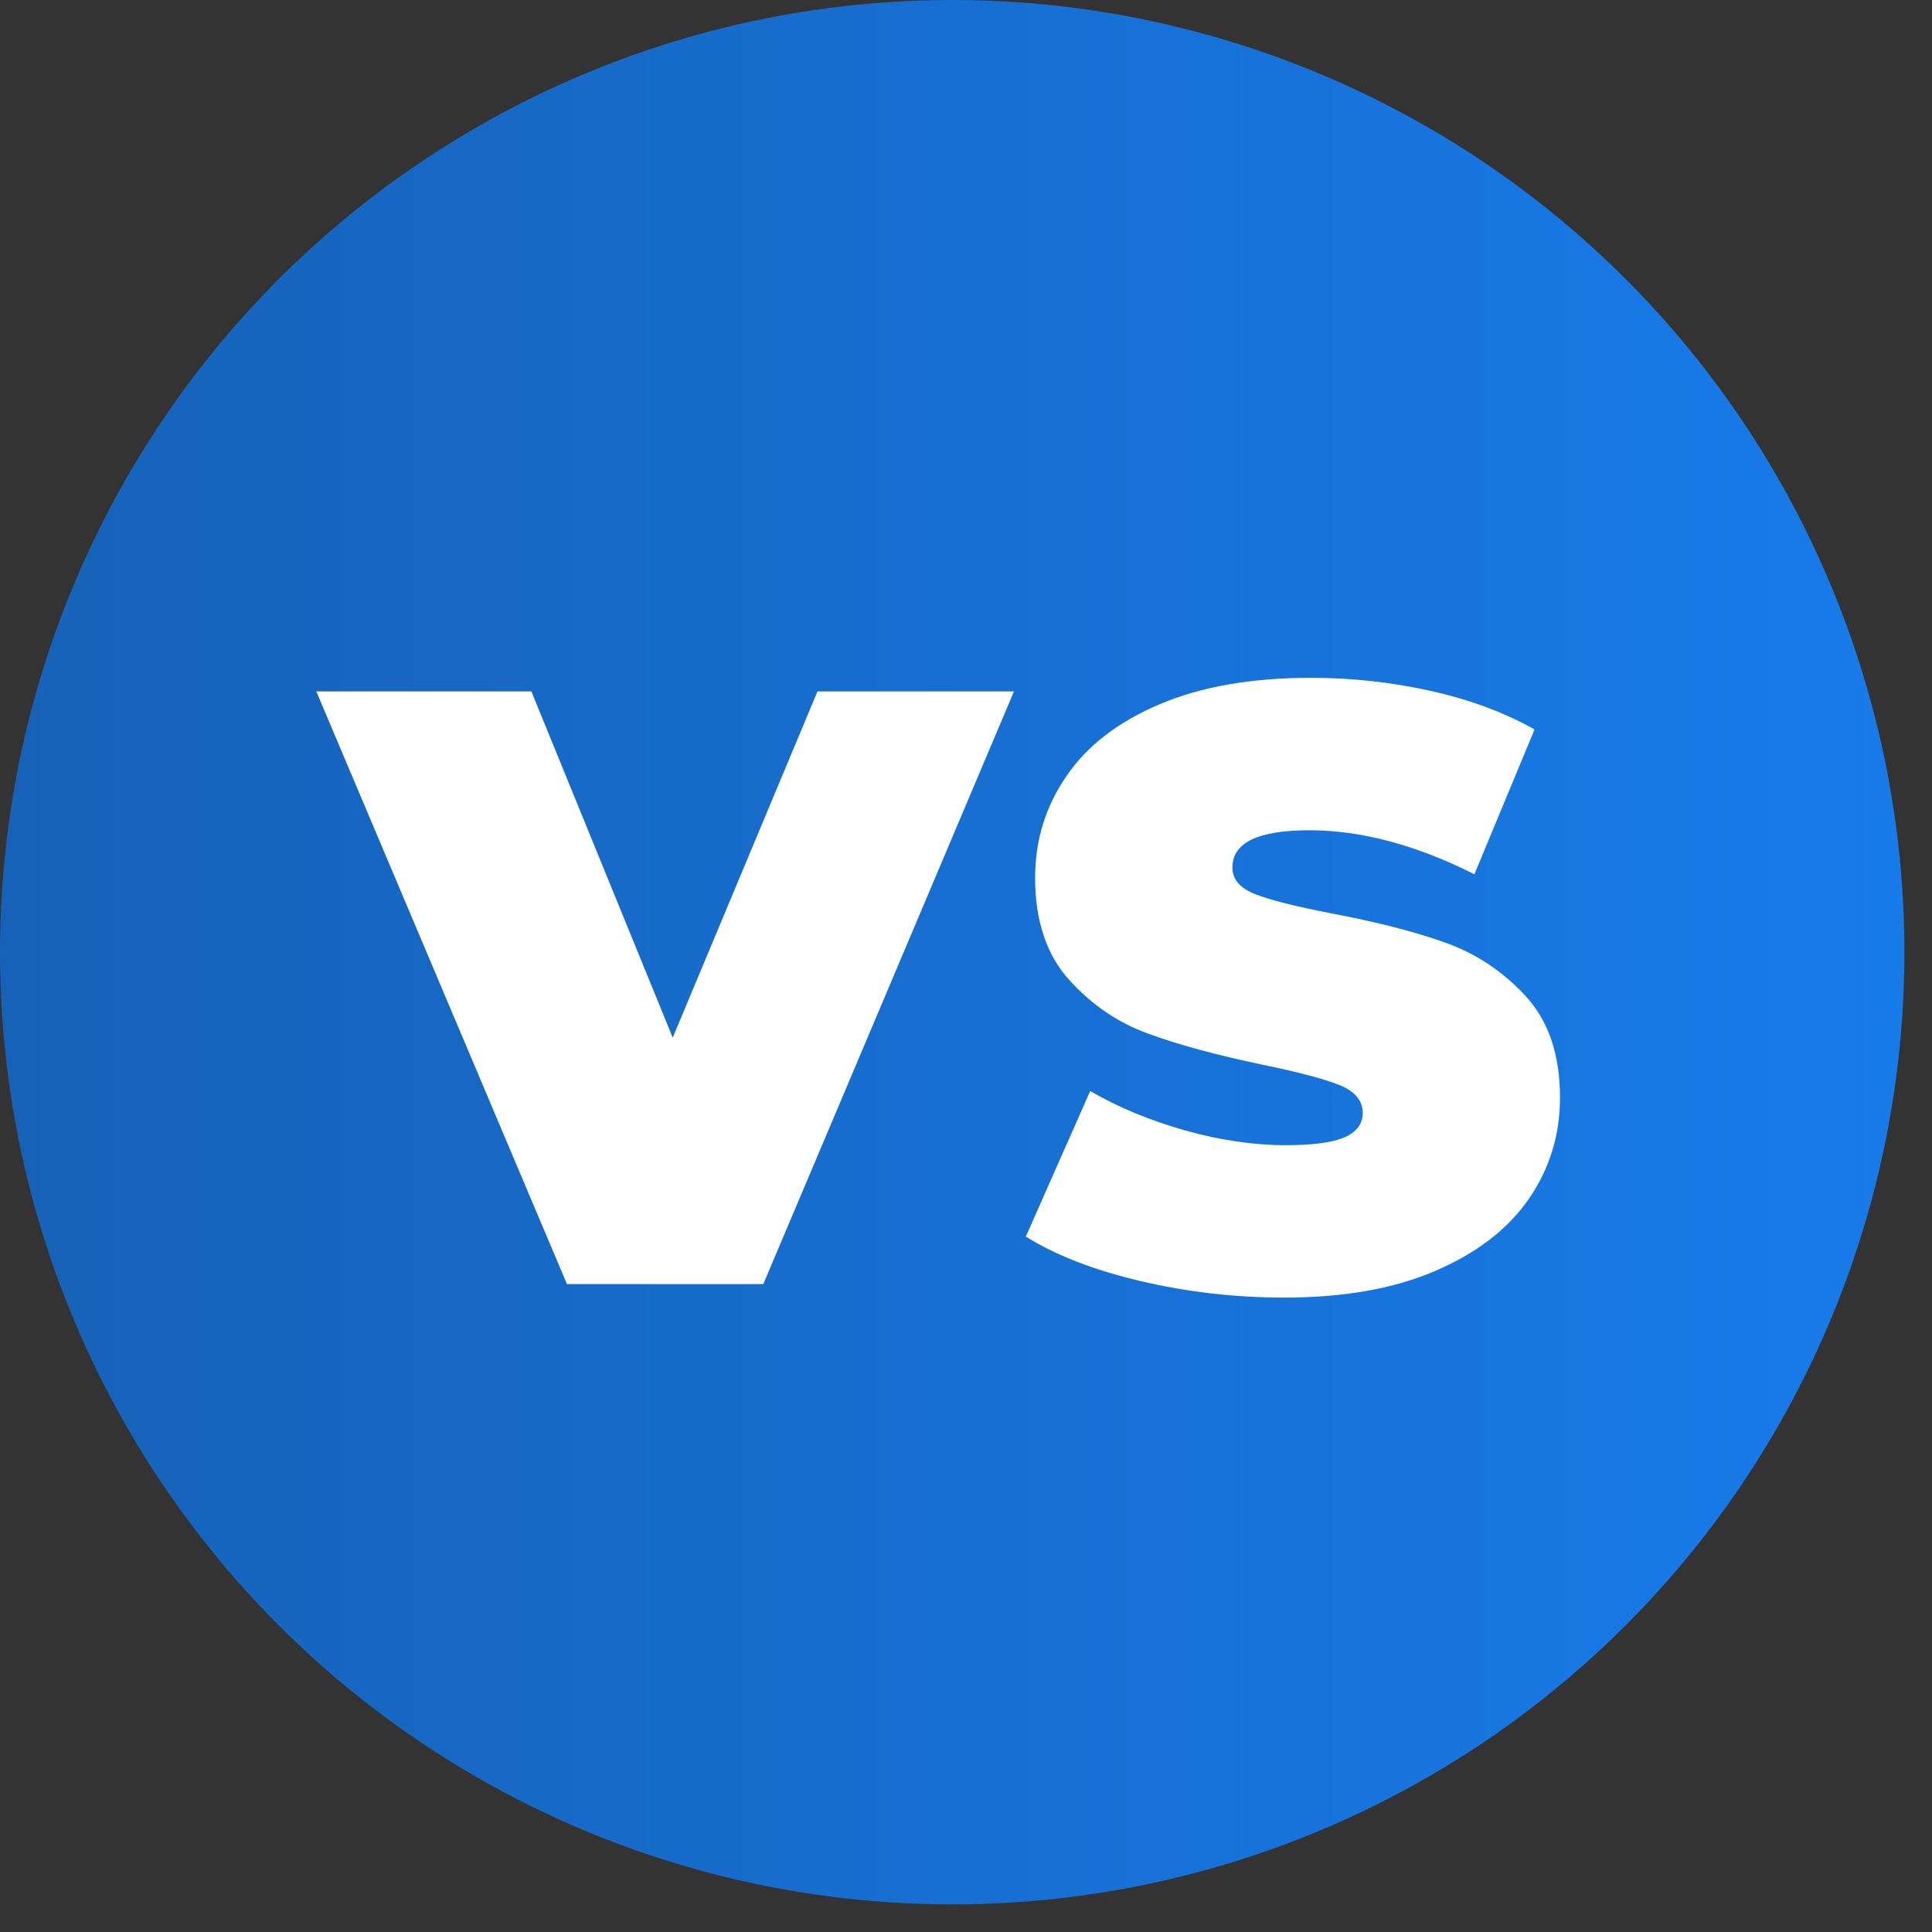
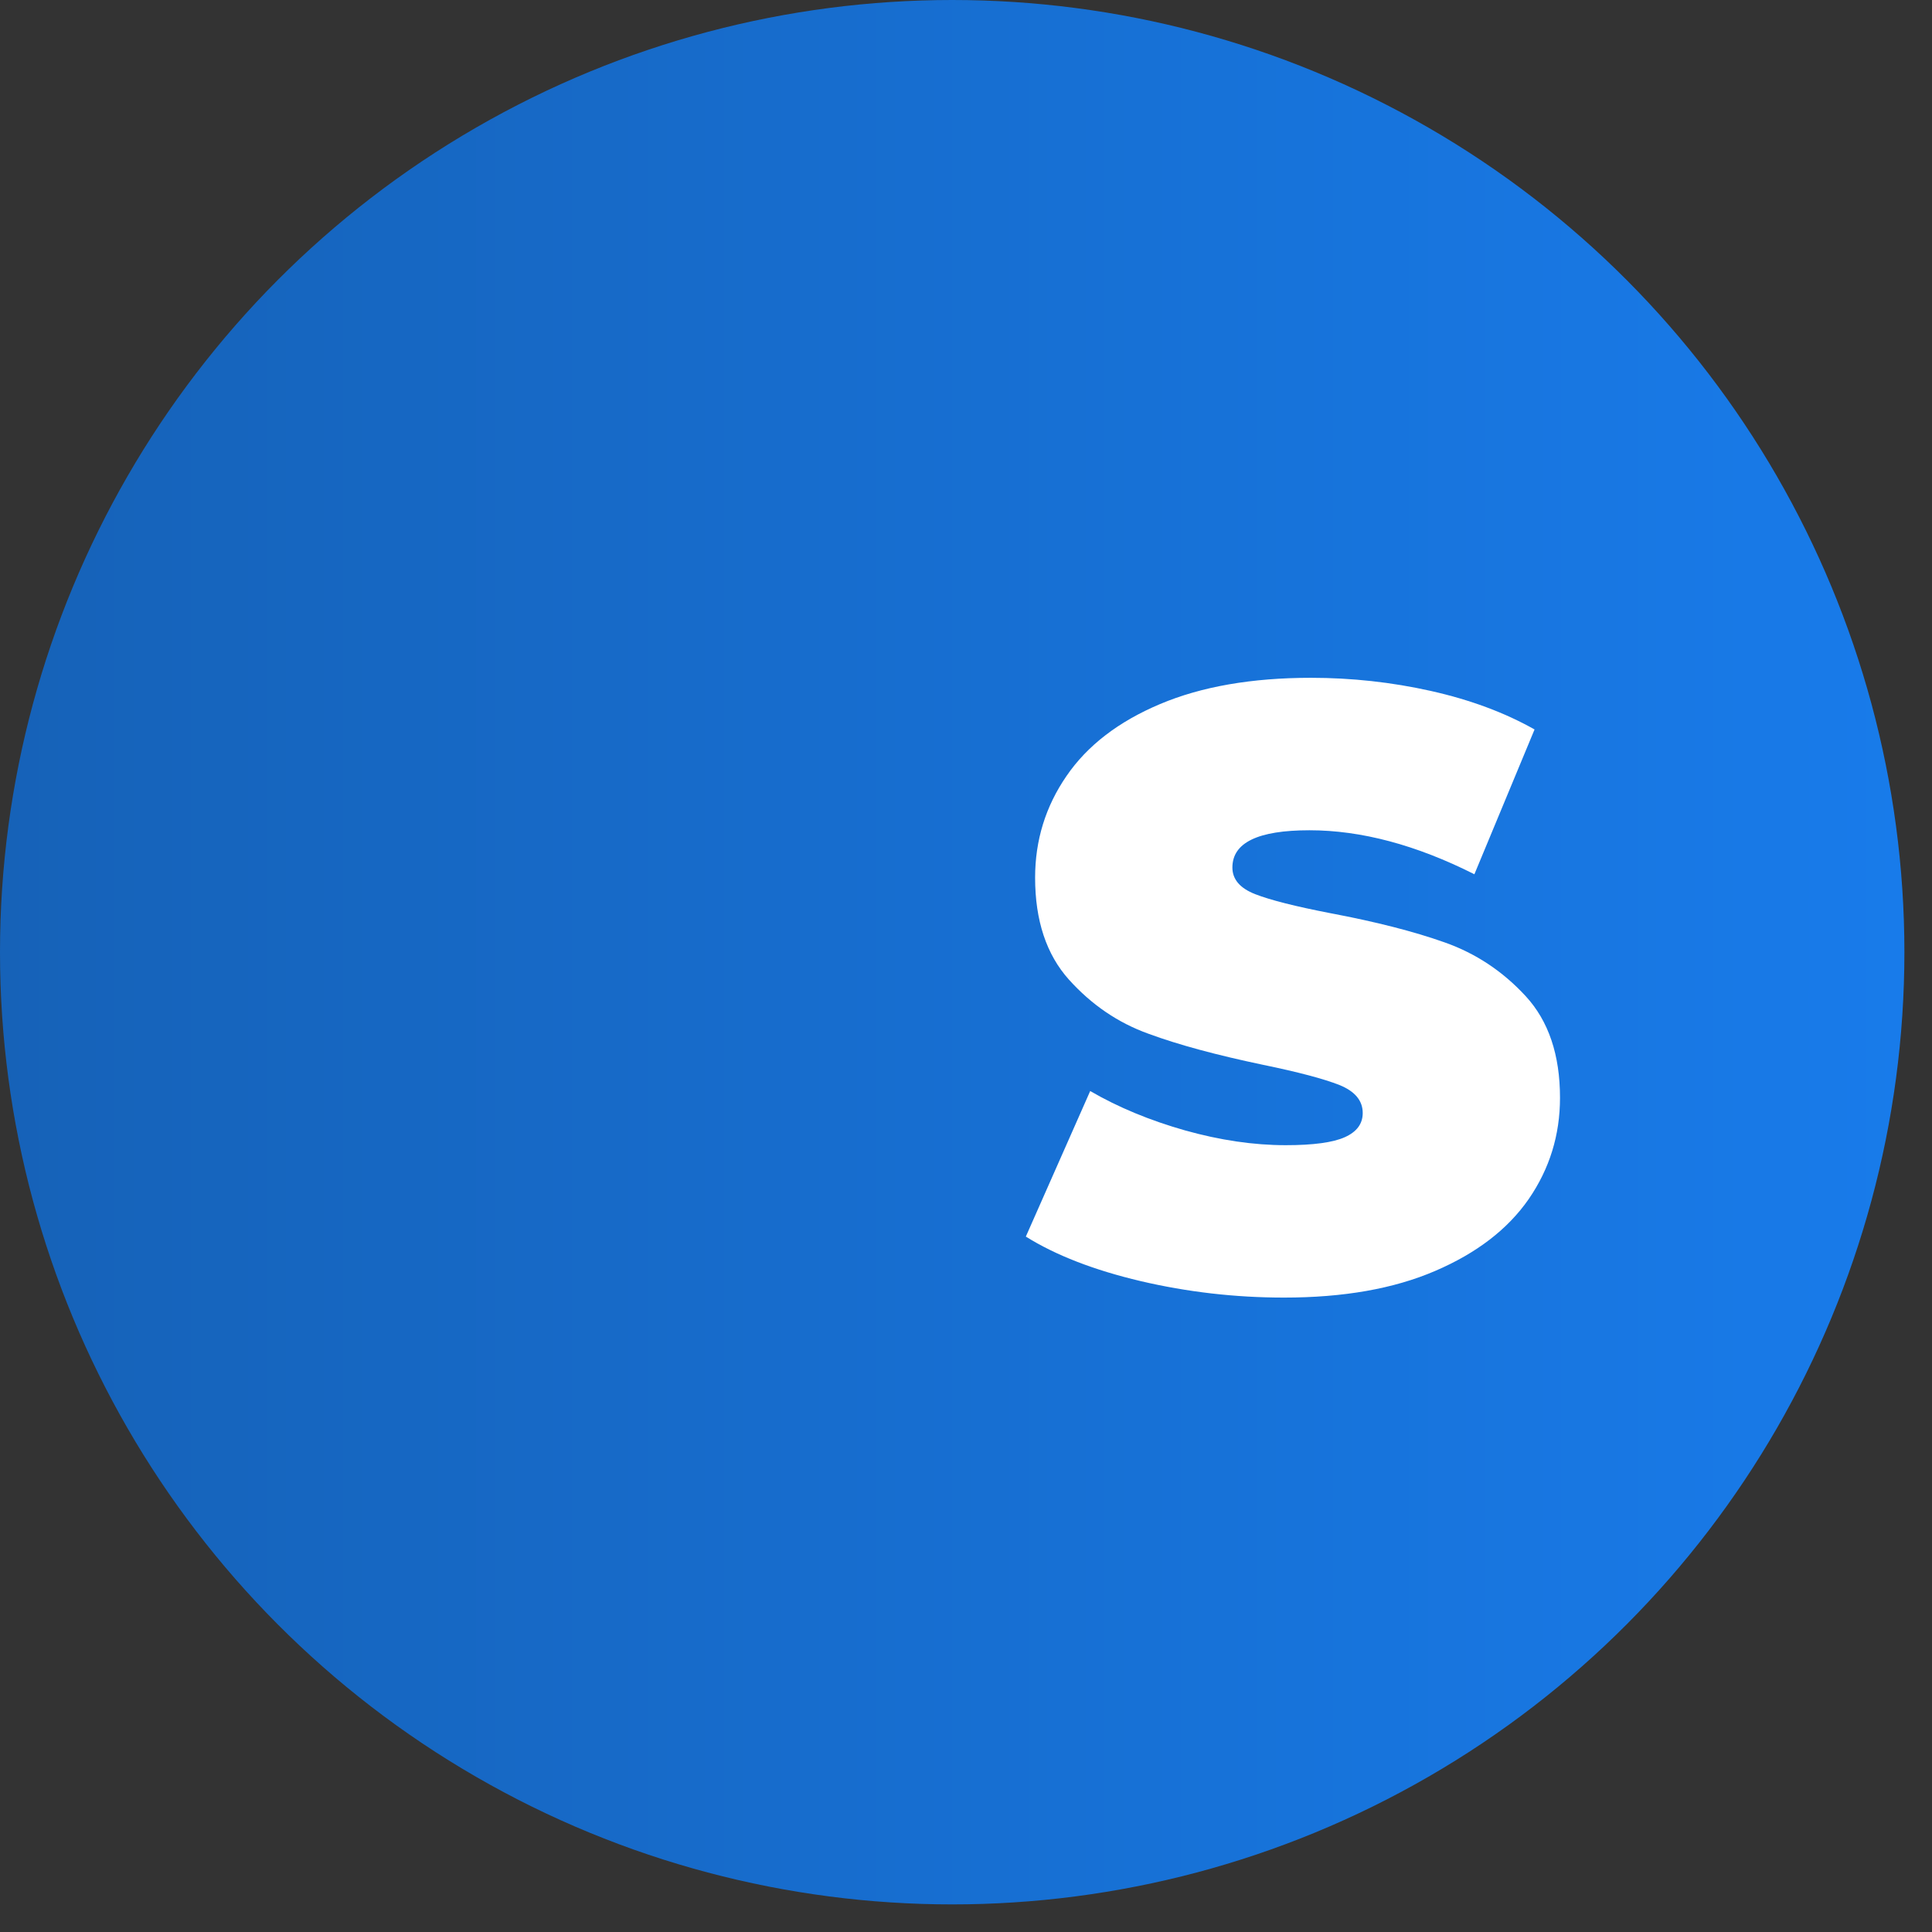
<svg xmlns="http://www.w3.org/2000/svg" version="1.1" x="0px" y="0px" width="35px" height="35px" viewBox="0 0 35 35" enable-background="new 0 0 35 35" xml:space="preserve">
  <rect x="0" y="0" width="35" height="35" fill="#333333" stroke="none" />
  <defs>
</defs>
  <linearGradient id="SVGID_1_" gradientUnits="userSpaceOnUse" x1="-24.945" y1="8.609" x2="9.555" y2="8.609" gradientTransform="matrix(1 0 0 -1 24.945 25.859)">
    <stop offset="0" style="stop-color:#1662B8" />
    <stop offset="1" style="stop-color:#187BEA" />
  </linearGradient>
  <circle fill="url(#SVGID_1_)" cx="17.25" cy="17.25" r="17.25" />
-   <path fill="#FFFFFF" d="M18.369,12.525l-4.541,10.737h-3.557L5.73,12.525h3.896l2.561,6.273l2.623-6.273H18.369z" />
  <path fill="#FFFFFF" d="M20.662,23.208c-0.844-0.199-1.537-0.468-2.078-0.806l1.166-2.637c0.51,0.297,1.084,0.533,1.717,0.713  c0.635,0.178,1.242,0.268,1.826,0.268c0.5,0,0.859-0.049,1.072-0.146c0.215-0.097,0.322-0.242,0.322-0.437  c0-0.226-0.143-0.394-0.422-0.507c-0.281-0.111-0.742-0.234-1.389-0.367c-0.828-0.174-1.521-0.359-2.068-0.561  c-0.555-0.199-1.033-0.526-1.443-0.981c-0.408-0.455-0.613-1.071-0.613-1.848c0-0.675,0.189-1.289,0.568-1.84  c0.377-0.552,0.943-0.987,1.695-1.304c0.75-0.317,1.664-0.476,2.734-0.476c0.734,0,1.461,0.079,2.172,0.238  c0.709,0.159,1.336,0.391,1.879,0.698l-1.09,2.623c-1.053-0.531-2.051-0.797-2.988-0.797c-0.934,0-1.396,0.225-1.396,0.675  c0,0.215,0.139,0.376,0.414,0.483c0.275,0.107,0.73,0.222,1.365,0.345c0.816,0.154,1.508,0.33,2.068,0.529  c0.563,0.199,1.053,0.524,1.467,0.974c0.414,0.45,0.621,1.063,0.621,1.84c0,0.676-0.189,1.286-0.566,1.834  c-0.379,0.547-0.943,0.98-1.695,1.303c-0.752,0.324-1.664,0.483-2.738,0.483C22.373,23.507,21.506,23.406,20.662,23.208z" />
</svg>